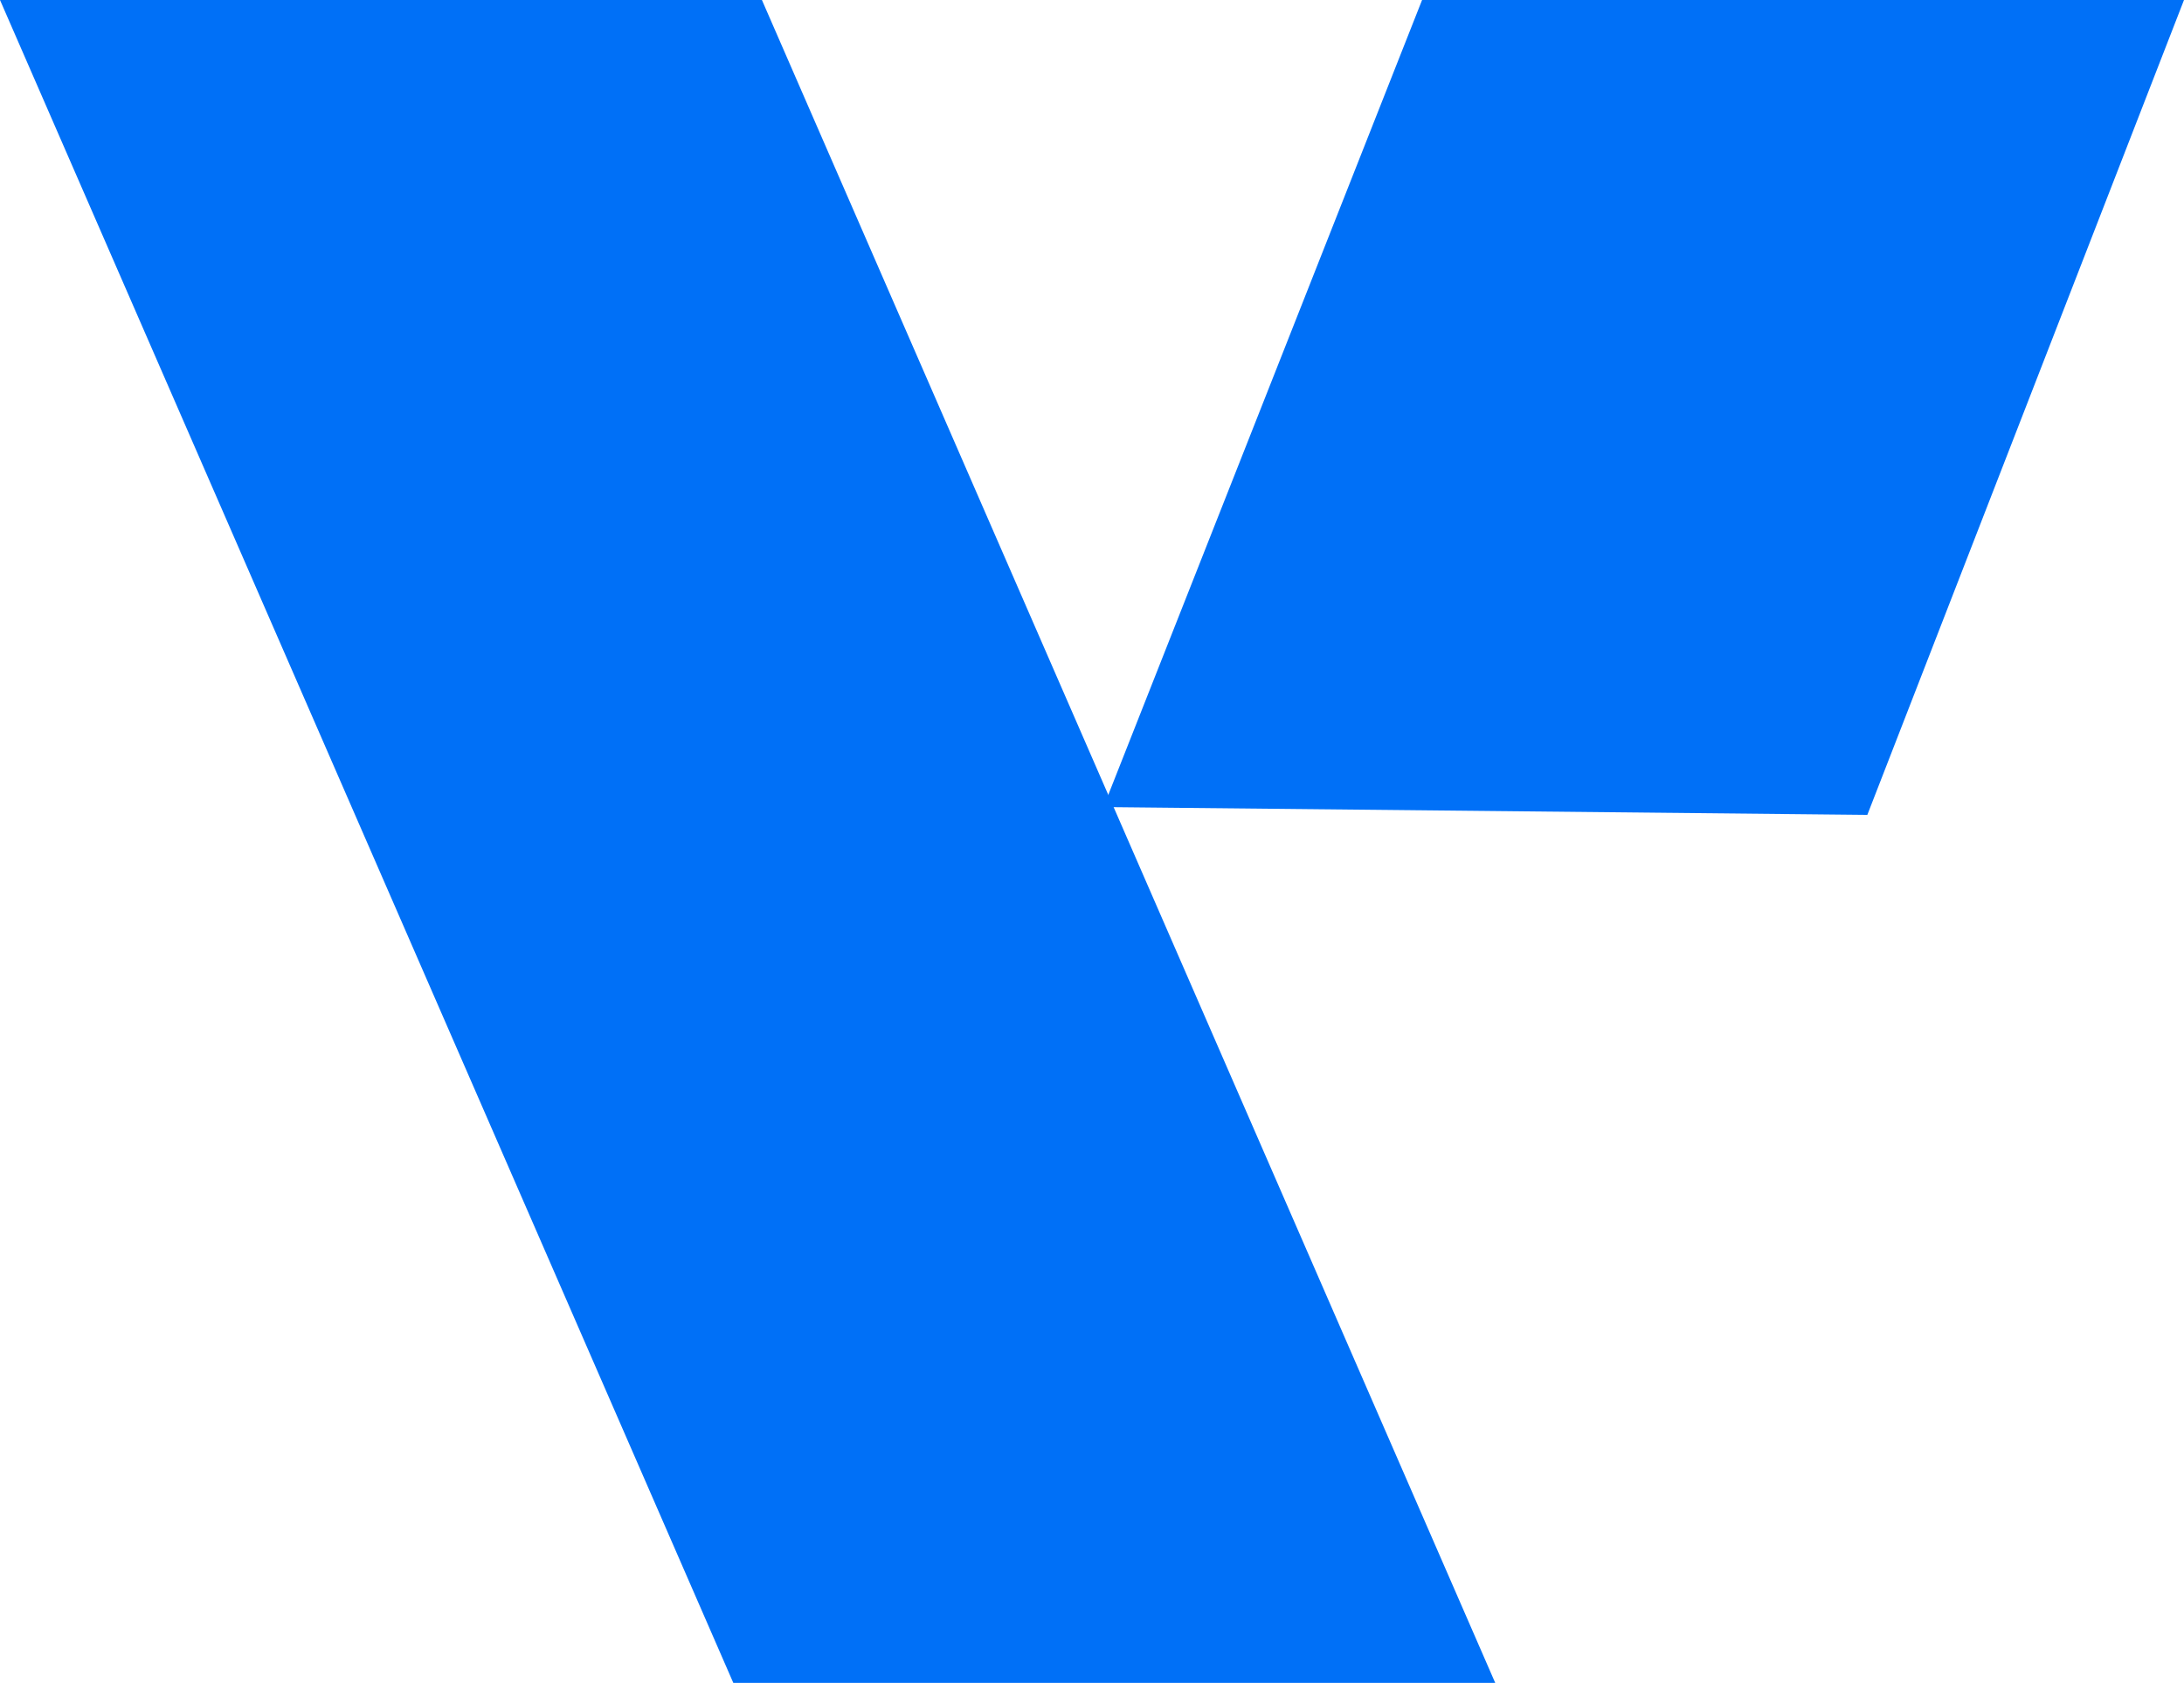
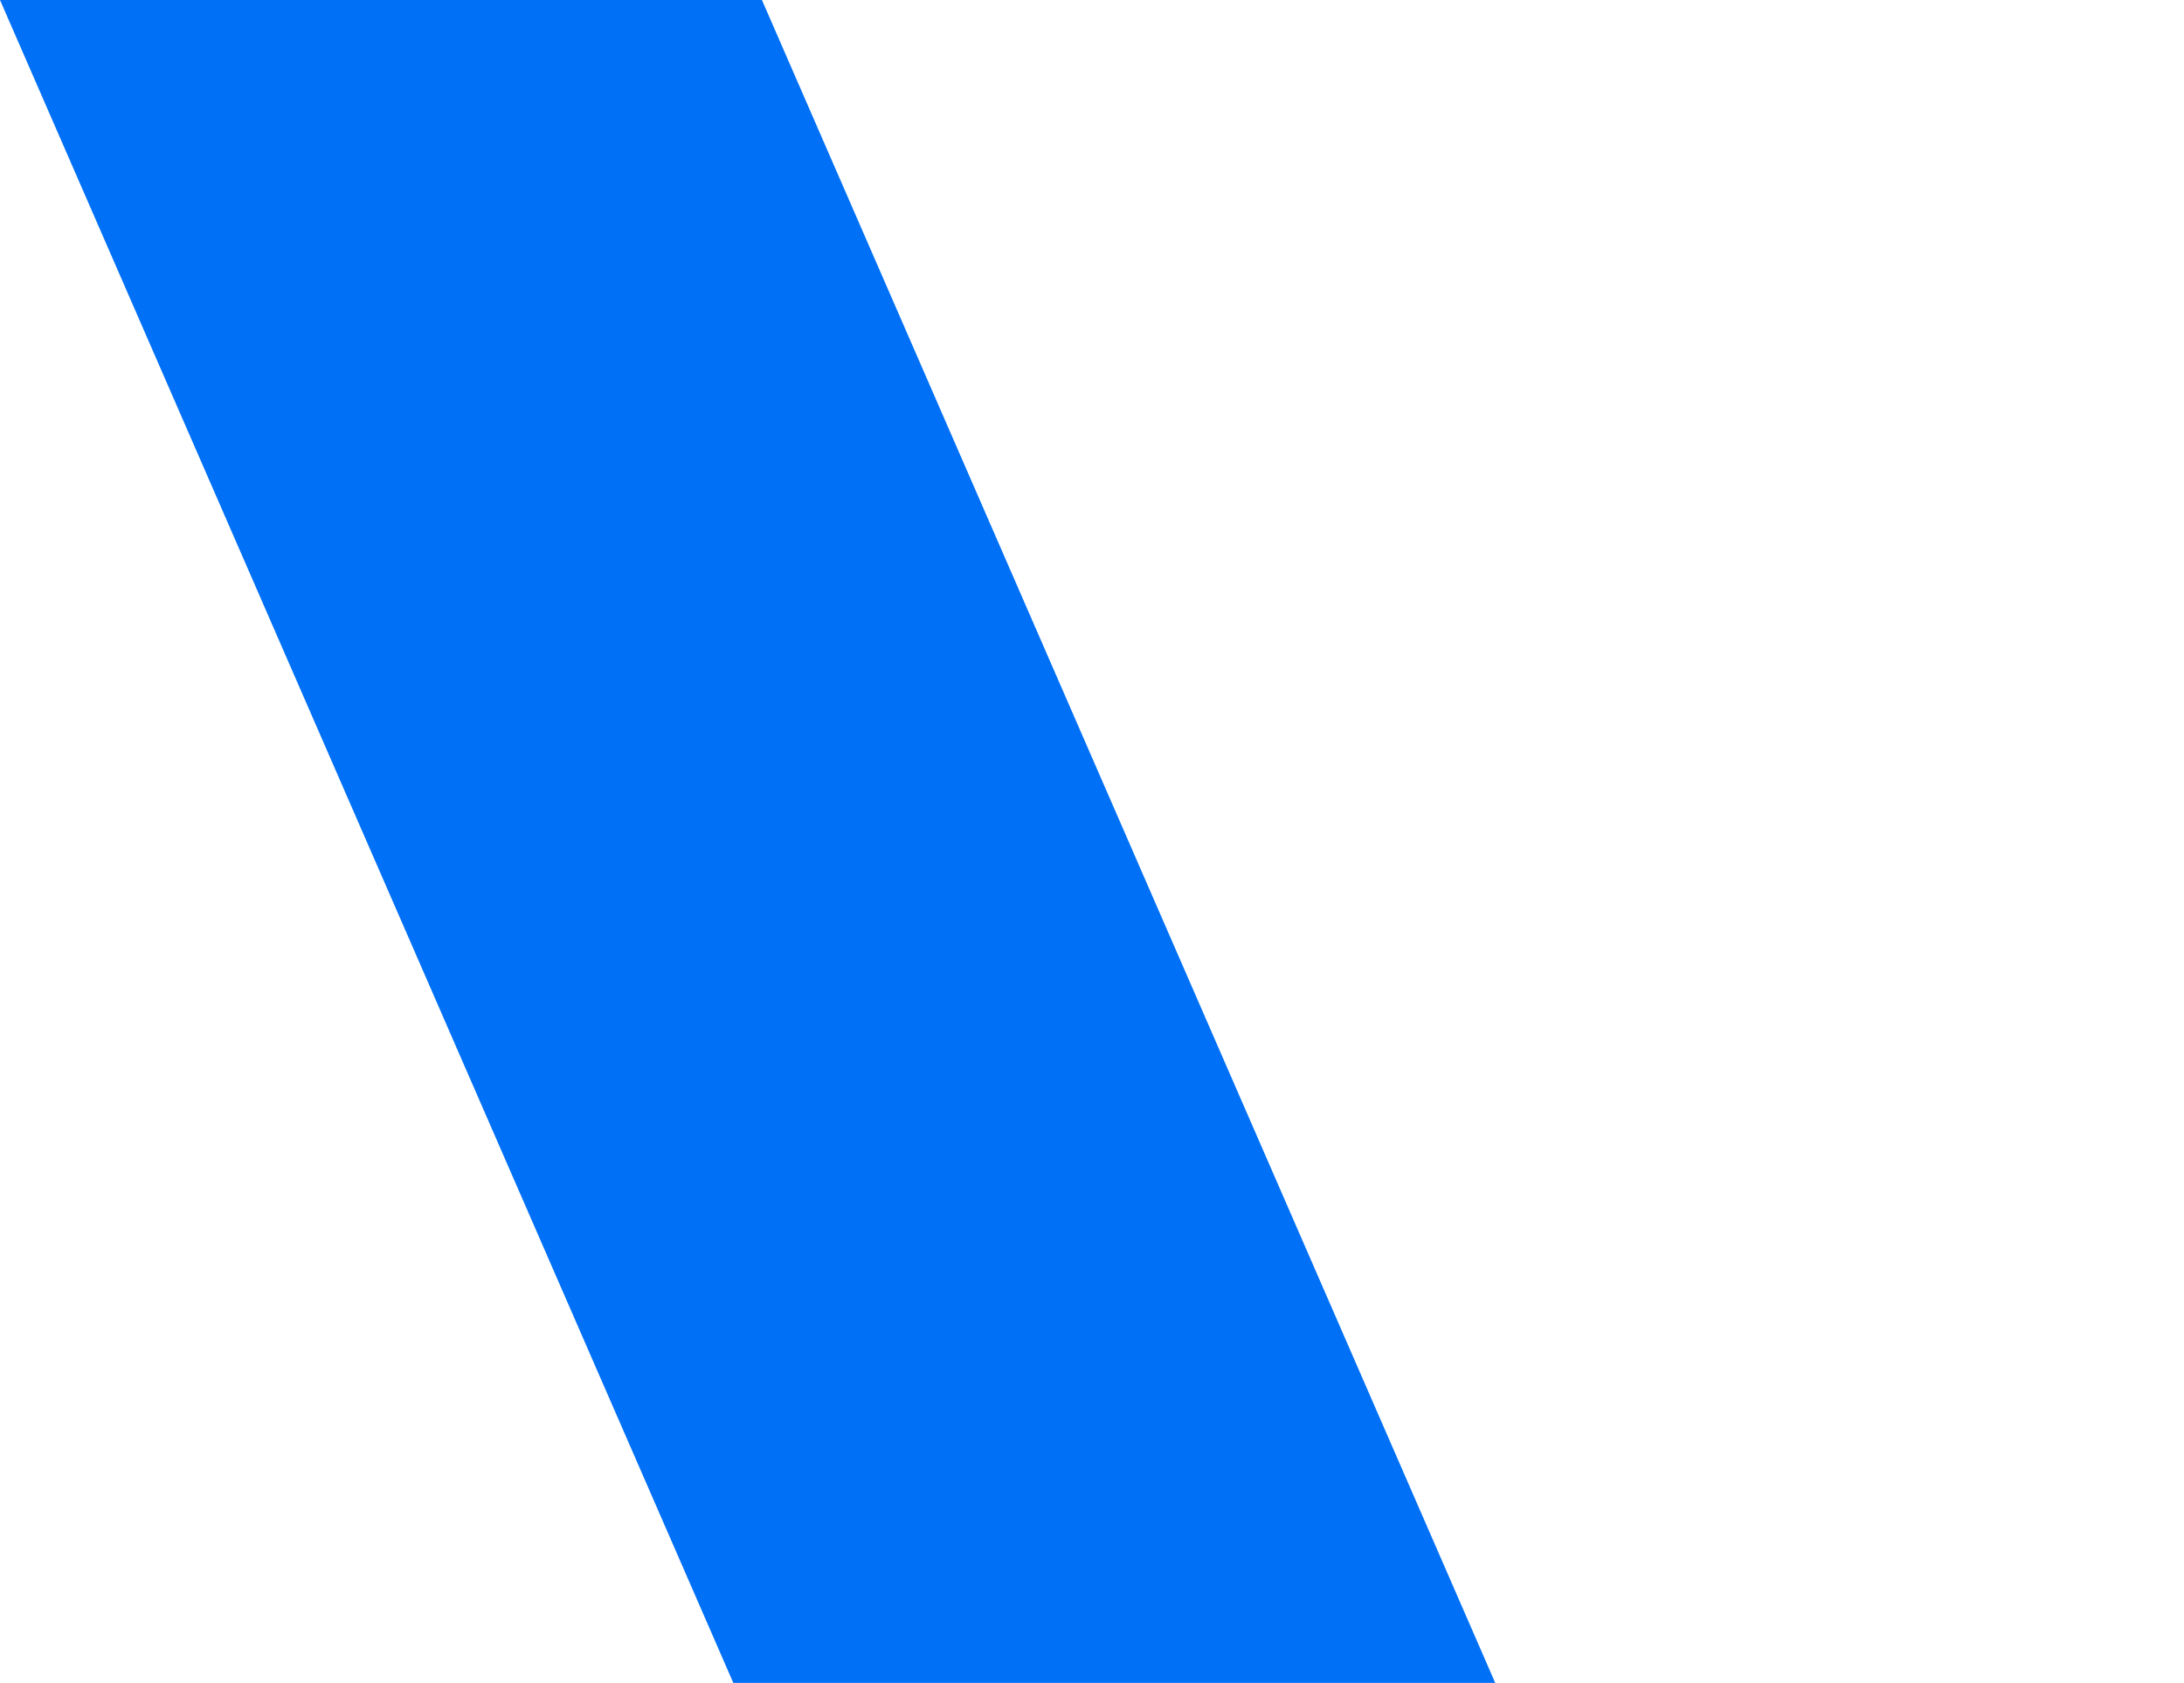
<svg xmlns="http://www.w3.org/2000/svg" viewBox="0 0 134.35 103.55">
  <defs>
    <style>.cls-1{fill:#0070f7;}</style>
  </defs>
  <g id="Layer_2" data-name="Layer 2">
    <g id="Layer_1-2" data-name="Layer 1">
      <polygon class="cls-1" points="0 0 46.87 0 91.98 103.55 45.11 103.55 0 0" />
-       <polygon class="cls-1" points="87.48 0 134.35 0 114.87 50.14 67.88 49.66 87.48 0" />
    </g>
  </g>
</svg>